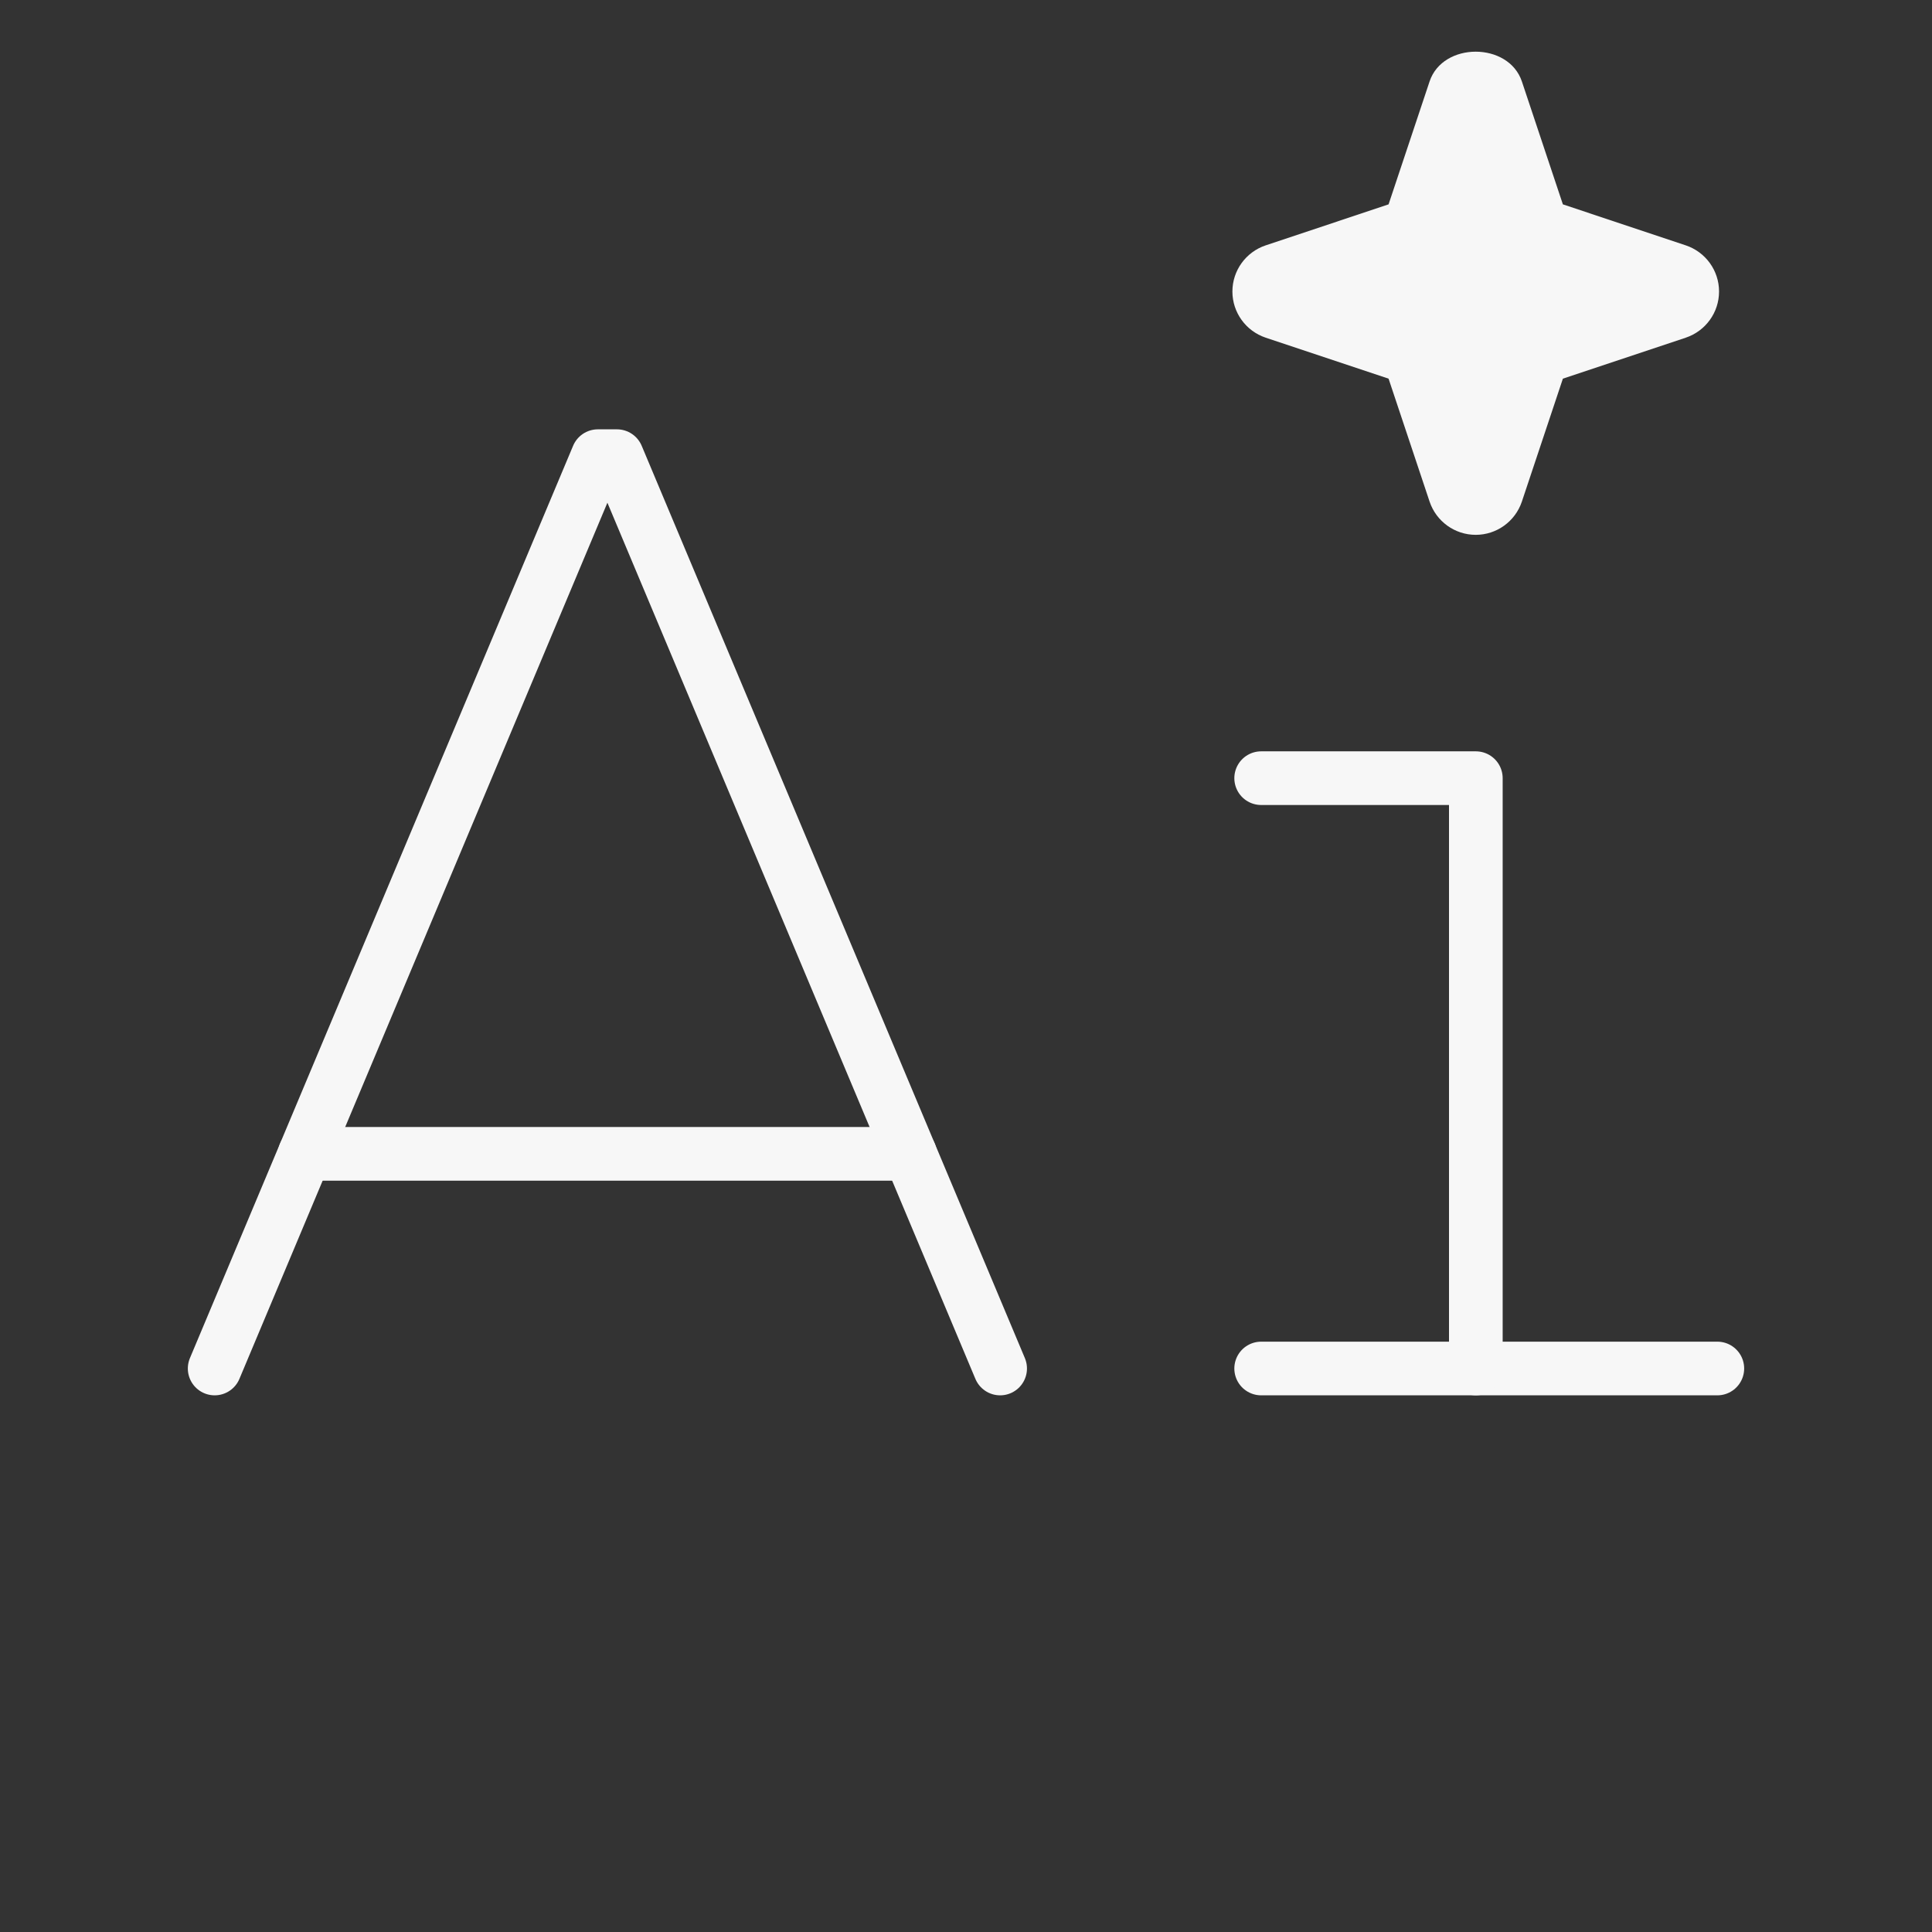
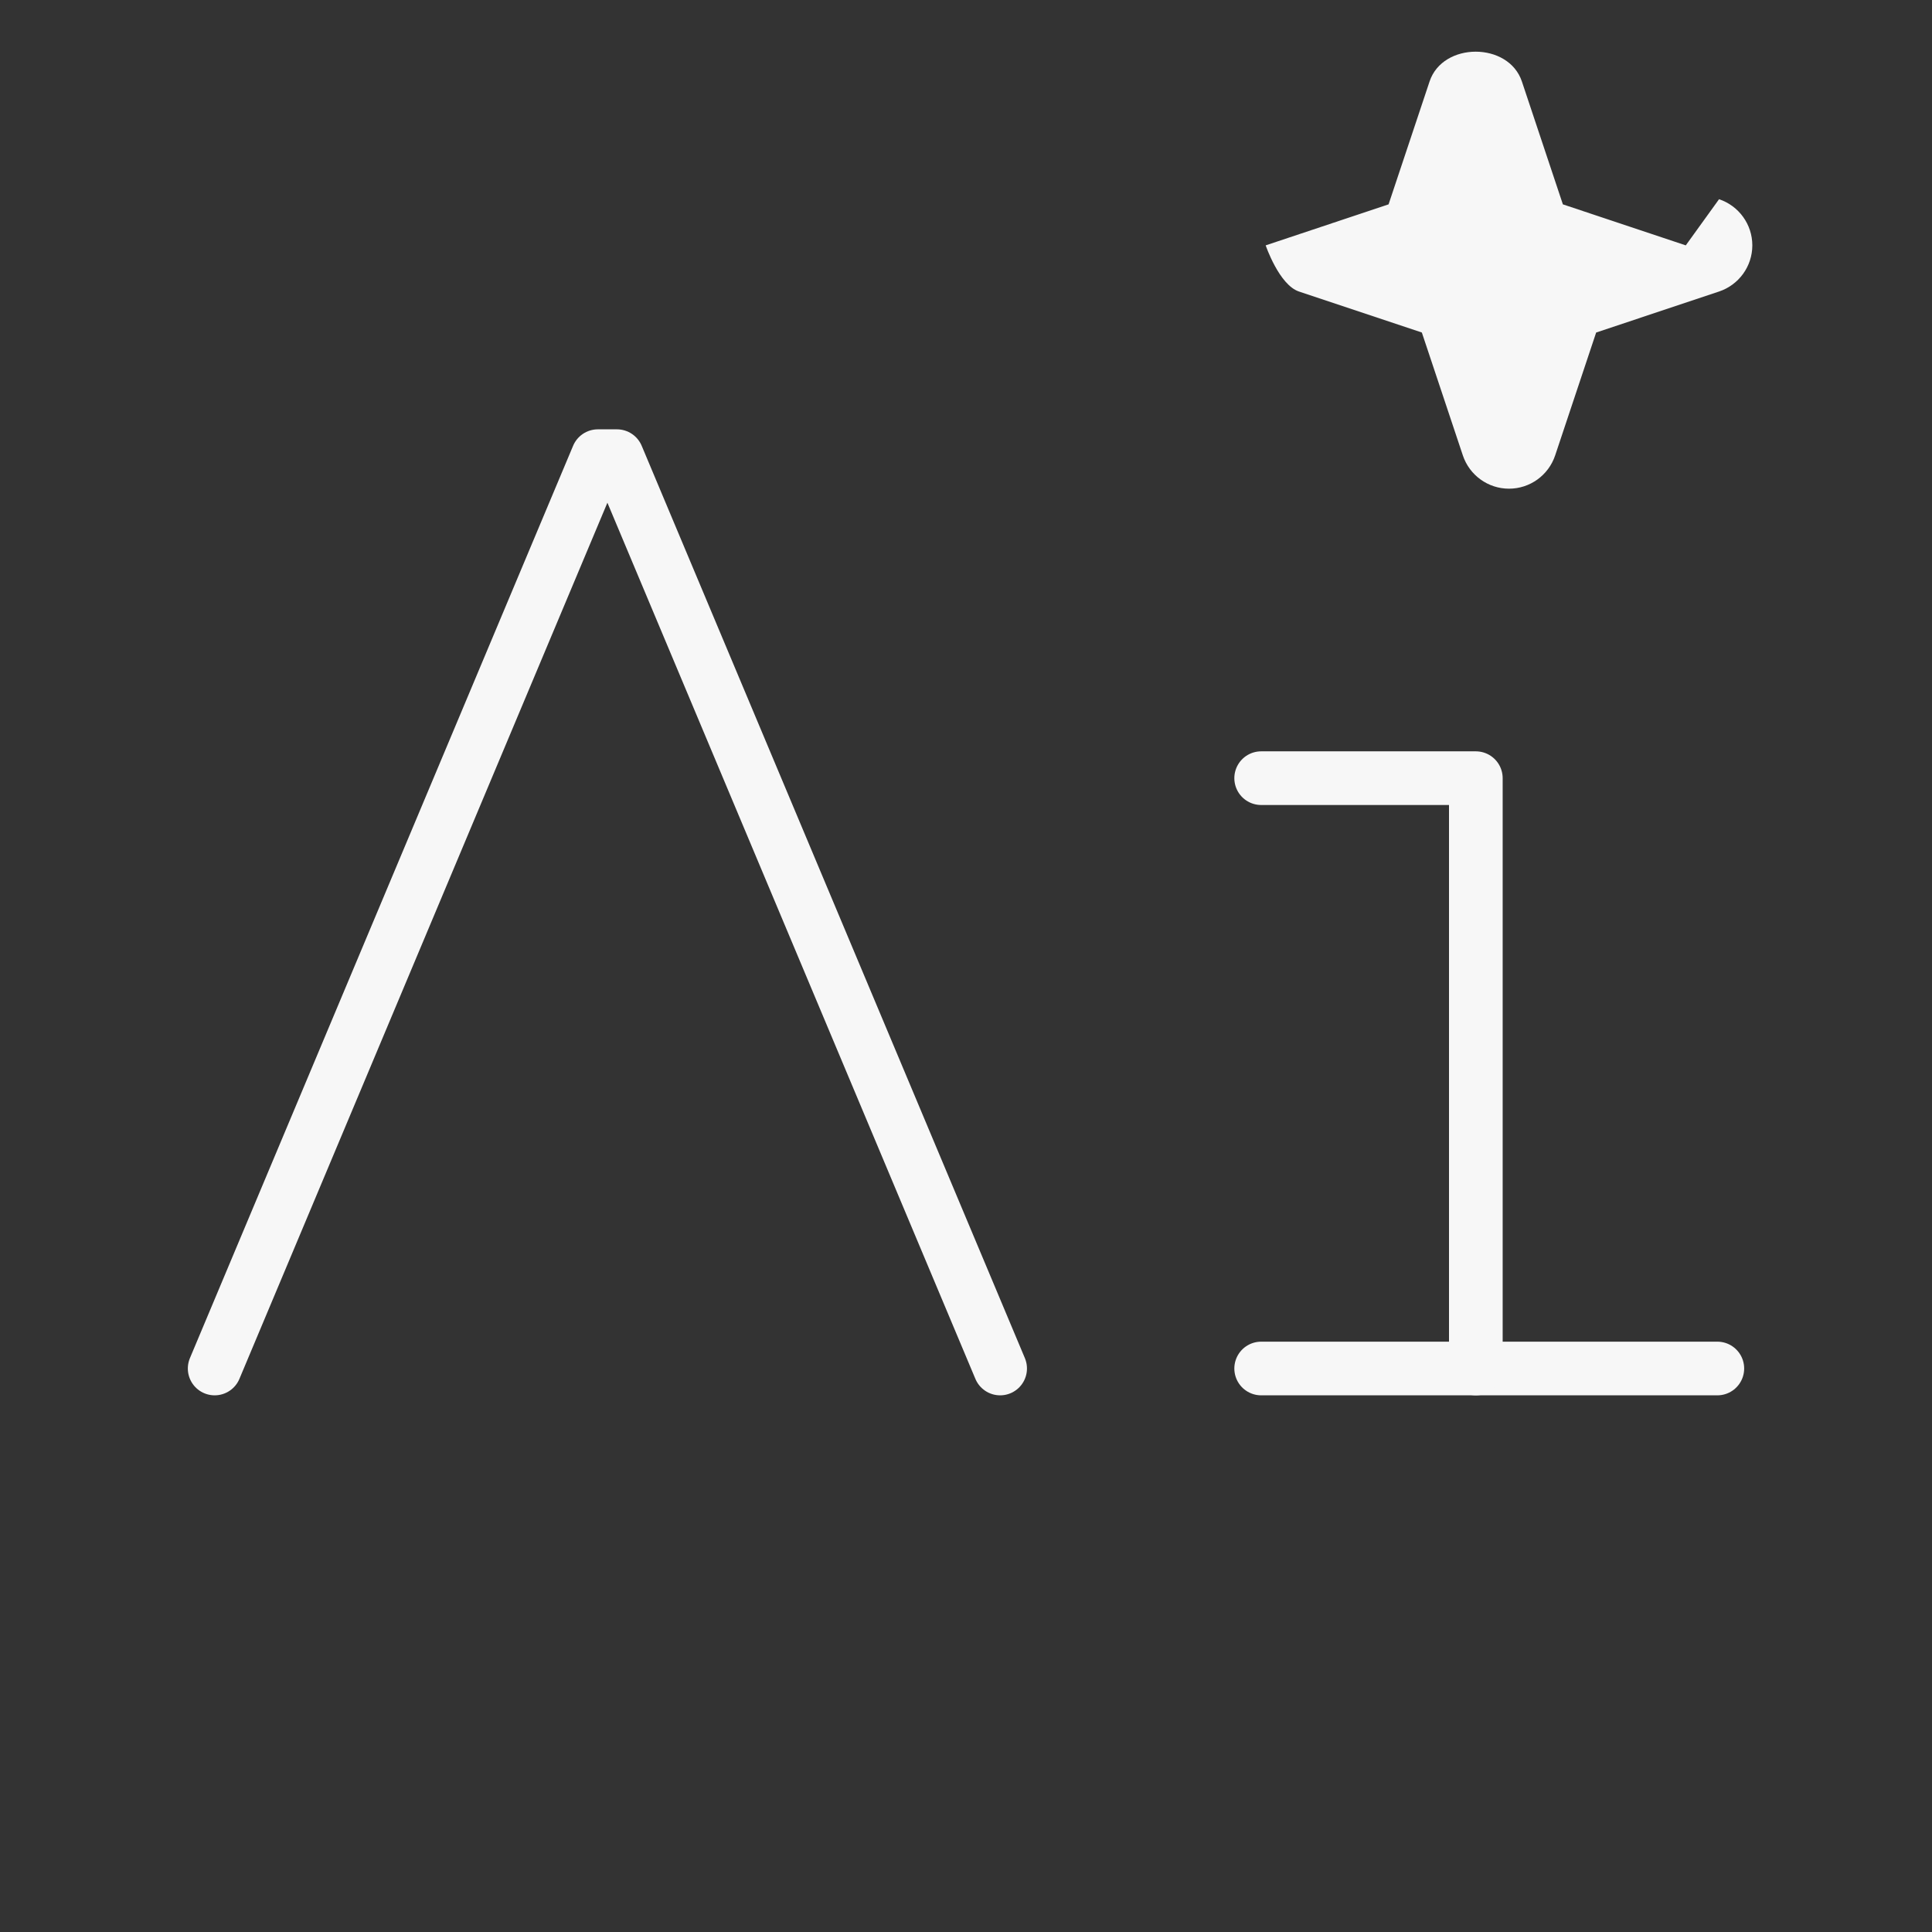
<svg xmlns="http://www.w3.org/2000/svg" height="18" width="18" viewBox="0 0 18 18">
  <rect x="0" y="0" width="18" height="18" fill="#333333" stroke="none" />
  <title>18 artificial intelligence</title>
  <g stroke-linecap="round" stroke-width="0.5" fill="none" stroke="#F7F7F7" stroke-linejoin="round" class="nc-icon-wrapper">
    <polyline points="9.318 12.75 5.748 4.25 5.57 4.25 2 12.75" />
-     <line x1="2.84" y1="10.75" x2="8.478" y2="10.75" />
    <line x1="11.75" y1="12.75" x2="16" y2="12.75" />
    <polyline points="11.75 7.25 13.75 7.25 13.75 12.75" />
-     <path d="M15.706,2.286l-1.145-.382-.382-1.145c-.124-.37-.737-.37-.86,0l-.382,1.145-1.145,.382c-.185,.062-.31,.235-.31,.43s.125,.368,.31,.43l1.145,.382,.382,1.145c.062,.185,.235,.31,.43,.31s.368-.125,.43-.31l.382-1.145,1.145-.382c.185-.062,.31-.235,.31-.43s-.125-.368-.31-.43Z" fill="#F7F7F7" data-color="color-2" data-stroke="none" stroke="none" />
+     <path d="M15.706,2.286l-1.145-.382-.382-1.145c-.124-.37-.737-.37-.86,0l-.382,1.145-1.145,.382s.125,.368,.31,.43l1.145,.382,.382,1.145c.062,.185,.235,.31,.43,.31s.368-.125,.43-.31l.382-1.145,1.145-.382c.185-.062,.31-.235,.31-.43s-.125-.368-.31-.43Z" fill="#F7F7F7" data-color="color-2" data-stroke="none" stroke="none" />
  </g>
</svg>